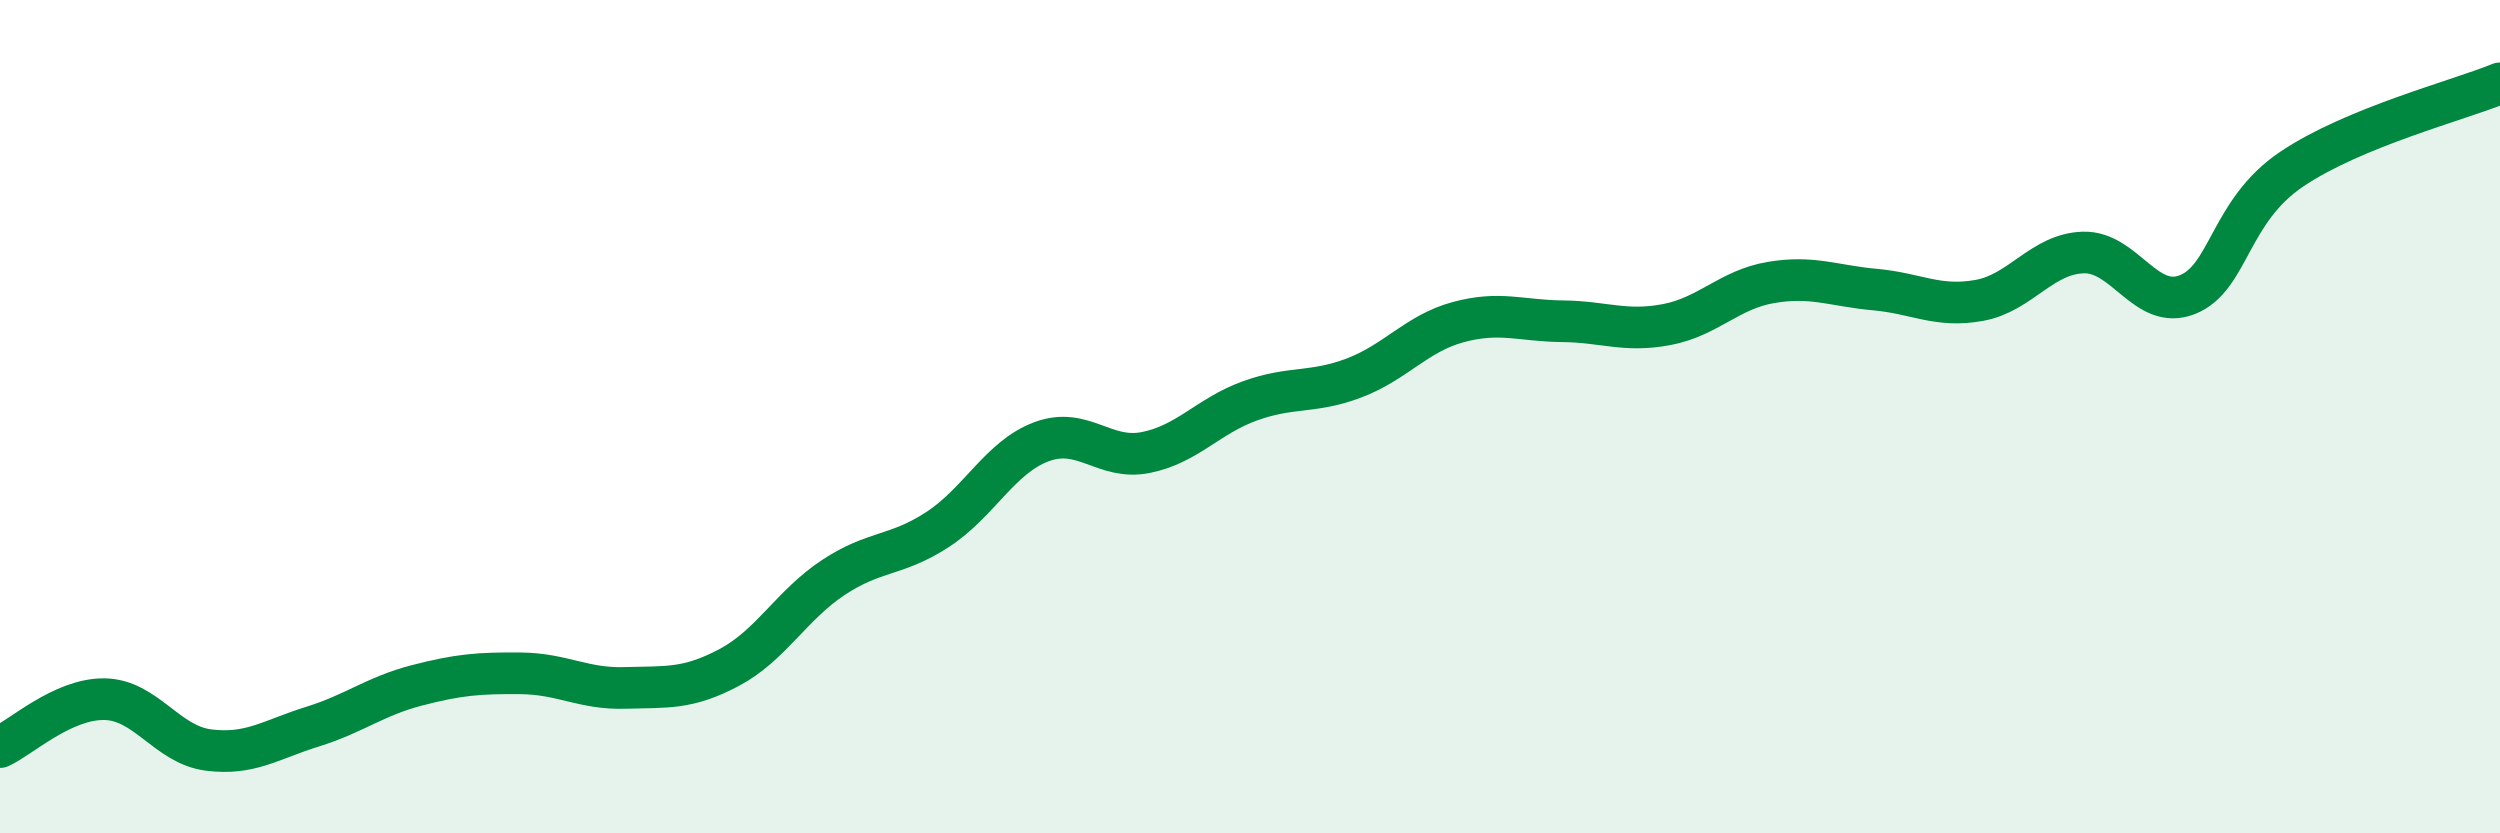
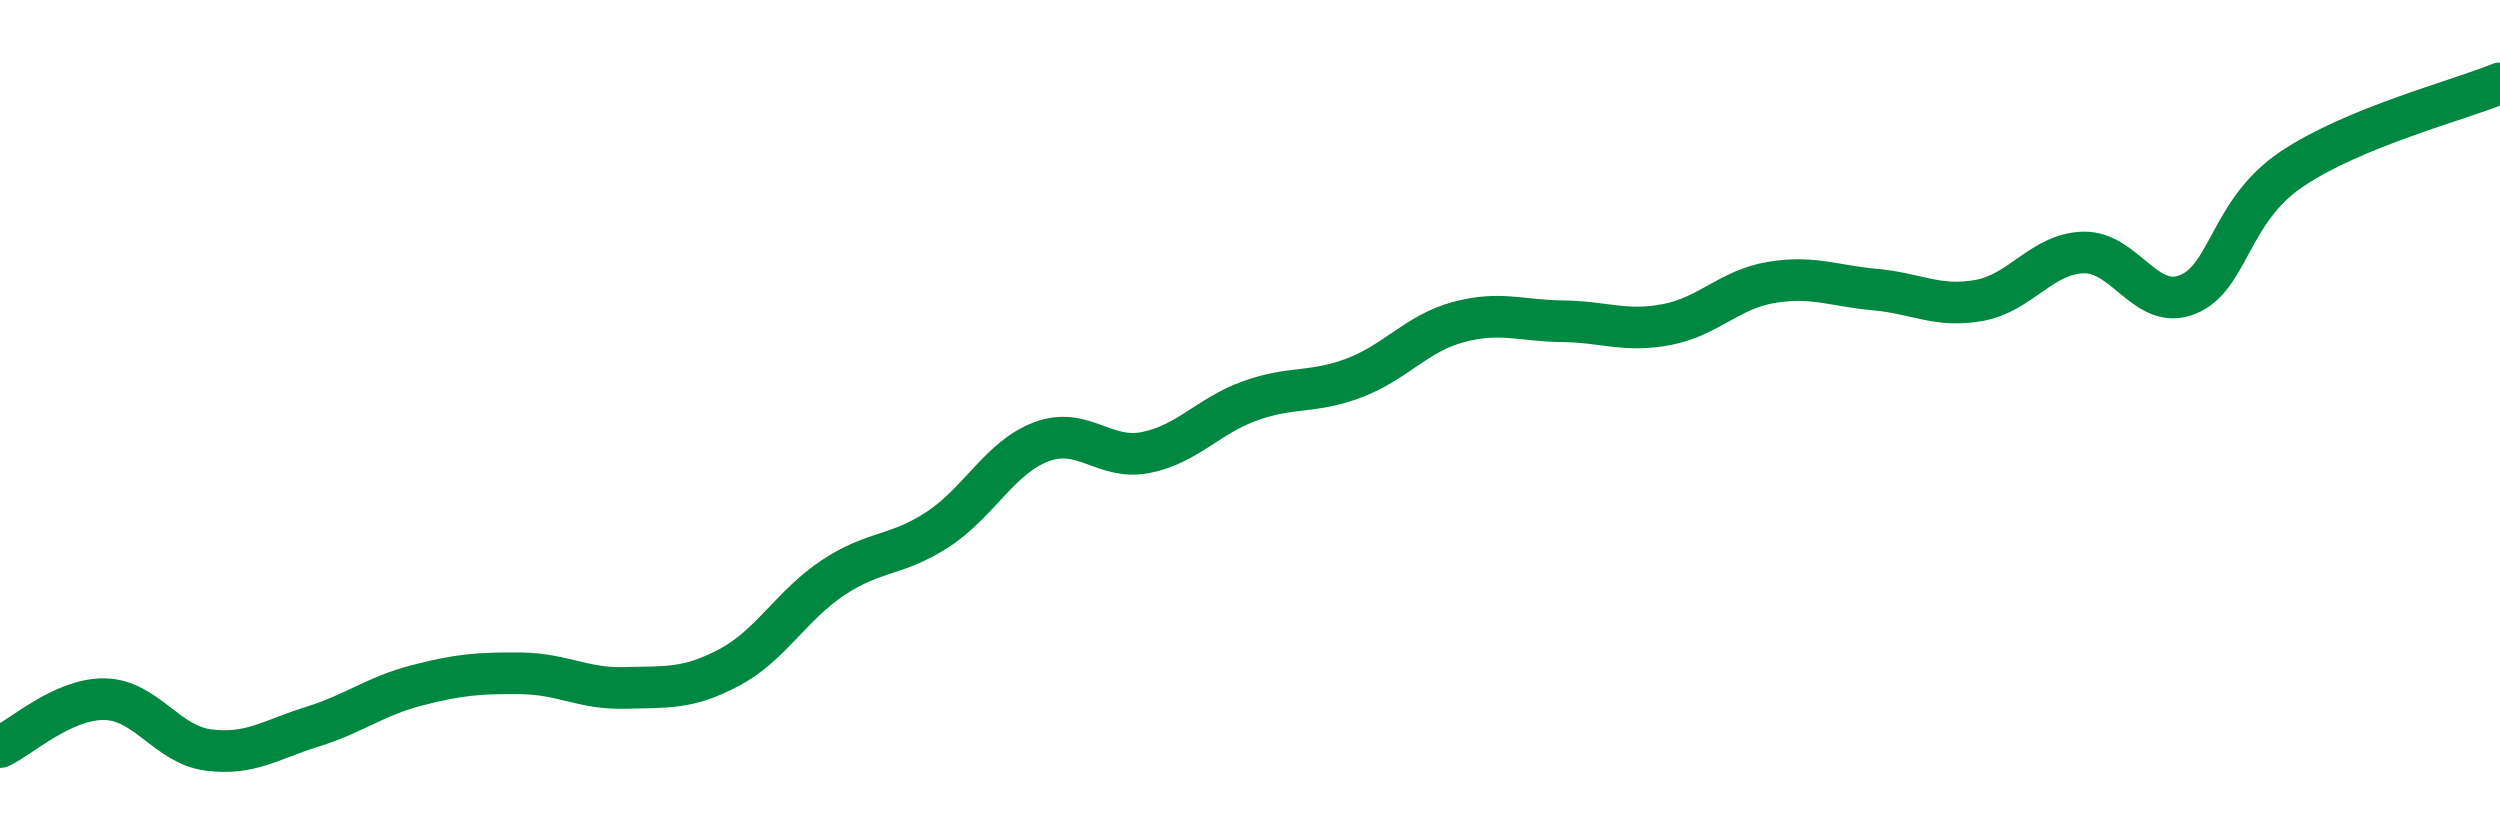
<svg xmlns="http://www.w3.org/2000/svg" width="60" height="20" viewBox="0 0 60 20">
-   <path d="M 0,17.93 C 0.5,17.7 1.5,16.77 2.5,16.78 C 3.5,16.79 4,17.87 5,18 C 6,18.13 6.5,17.75 7.5,17.44 C 8.5,17.13 9,16.71 10,16.45 C 11,16.19 11.5,16.15 12.5,16.16 C 13.5,16.17 14,16.54 15,16.51 C 16,16.48 16.5,16.55 17.5,16.02 C 18.5,15.49 19,14.52 20,13.86 C 21,13.2 21.5,13.36 22.5,12.71 C 23.5,12.06 24,10.97 25,10.6 C 26,10.23 26.5,11.06 27.5,10.86 C 28.5,10.66 29,9.98 30,9.62 C 31,9.26 31.5,9.45 32.5,9.07 C 33.5,8.69 34,8 35,7.73 C 36,7.46 36.5,7.7 37.5,7.71 C 38.5,7.72 39,7.98 40,7.79 C 41,7.6 41.5,6.95 42.5,6.78 C 43.5,6.61 44,6.86 45,6.95 C 46,7.04 46.5,7.39 47.5,7.21 C 48.5,7.03 49,6.09 50,6.06 C 51,6.03 51.5,7.47 52.5,7.07 C 53.5,6.67 53.5,5.07 55,4.06 C 56.5,3.05 59,2.41 60,2L60 20L0 20Z" fill="#008740" opacity="0.1" stroke-linecap="round" stroke-linejoin="round" />
  <path d="M 0,17.93 C 0.5,17.7 1.5,16.77 2.5,16.78 C 3.5,16.79 4,17.87 5,18 C 6,18.13 6.5,17.75 7.5,17.44 C 8.5,17.13 9,16.71 10,16.45 C 11,16.19 11.5,16.15 12.5,16.16 C 13.5,16.17 14,16.54 15,16.51 C 16,16.48 16.5,16.55 17.5,16.02 C 18.5,15.49 19,14.52 20,13.86 C 21,13.2 21.5,13.36 22.5,12.71 C 23.5,12.06 24,10.97 25,10.6 C 26,10.23 26.5,11.06 27.5,10.86 C 28.5,10.66 29,9.98 30,9.62 C 31,9.26 31.5,9.45 32.5,9.07 C 33.5,8.69 34,8 35,7.73 C 36,7.46 36.5,7.7 37.5,7.71 C 38.5,7.72 39,7.98 40,7.79 C 41,7.6 41.5,6.95 42.5,6.78 C 43.5,6.61 44,6.86 45,6.95 C 46,7.04 46.5,7.39 47.5,7.21 C 48.5,7.03 49,6.09 50,6.06 C 51,6.03 51.5,7.47 52.5,7.07 C 53.5,6.67 53.5,5.07 55,4.06 C 56.5,3.05 59,2.41 60,2" stroke="#008740" stroke-width="1" fill="none" stroke-linecap="round" stroke-linejoin="round" />
</svg>